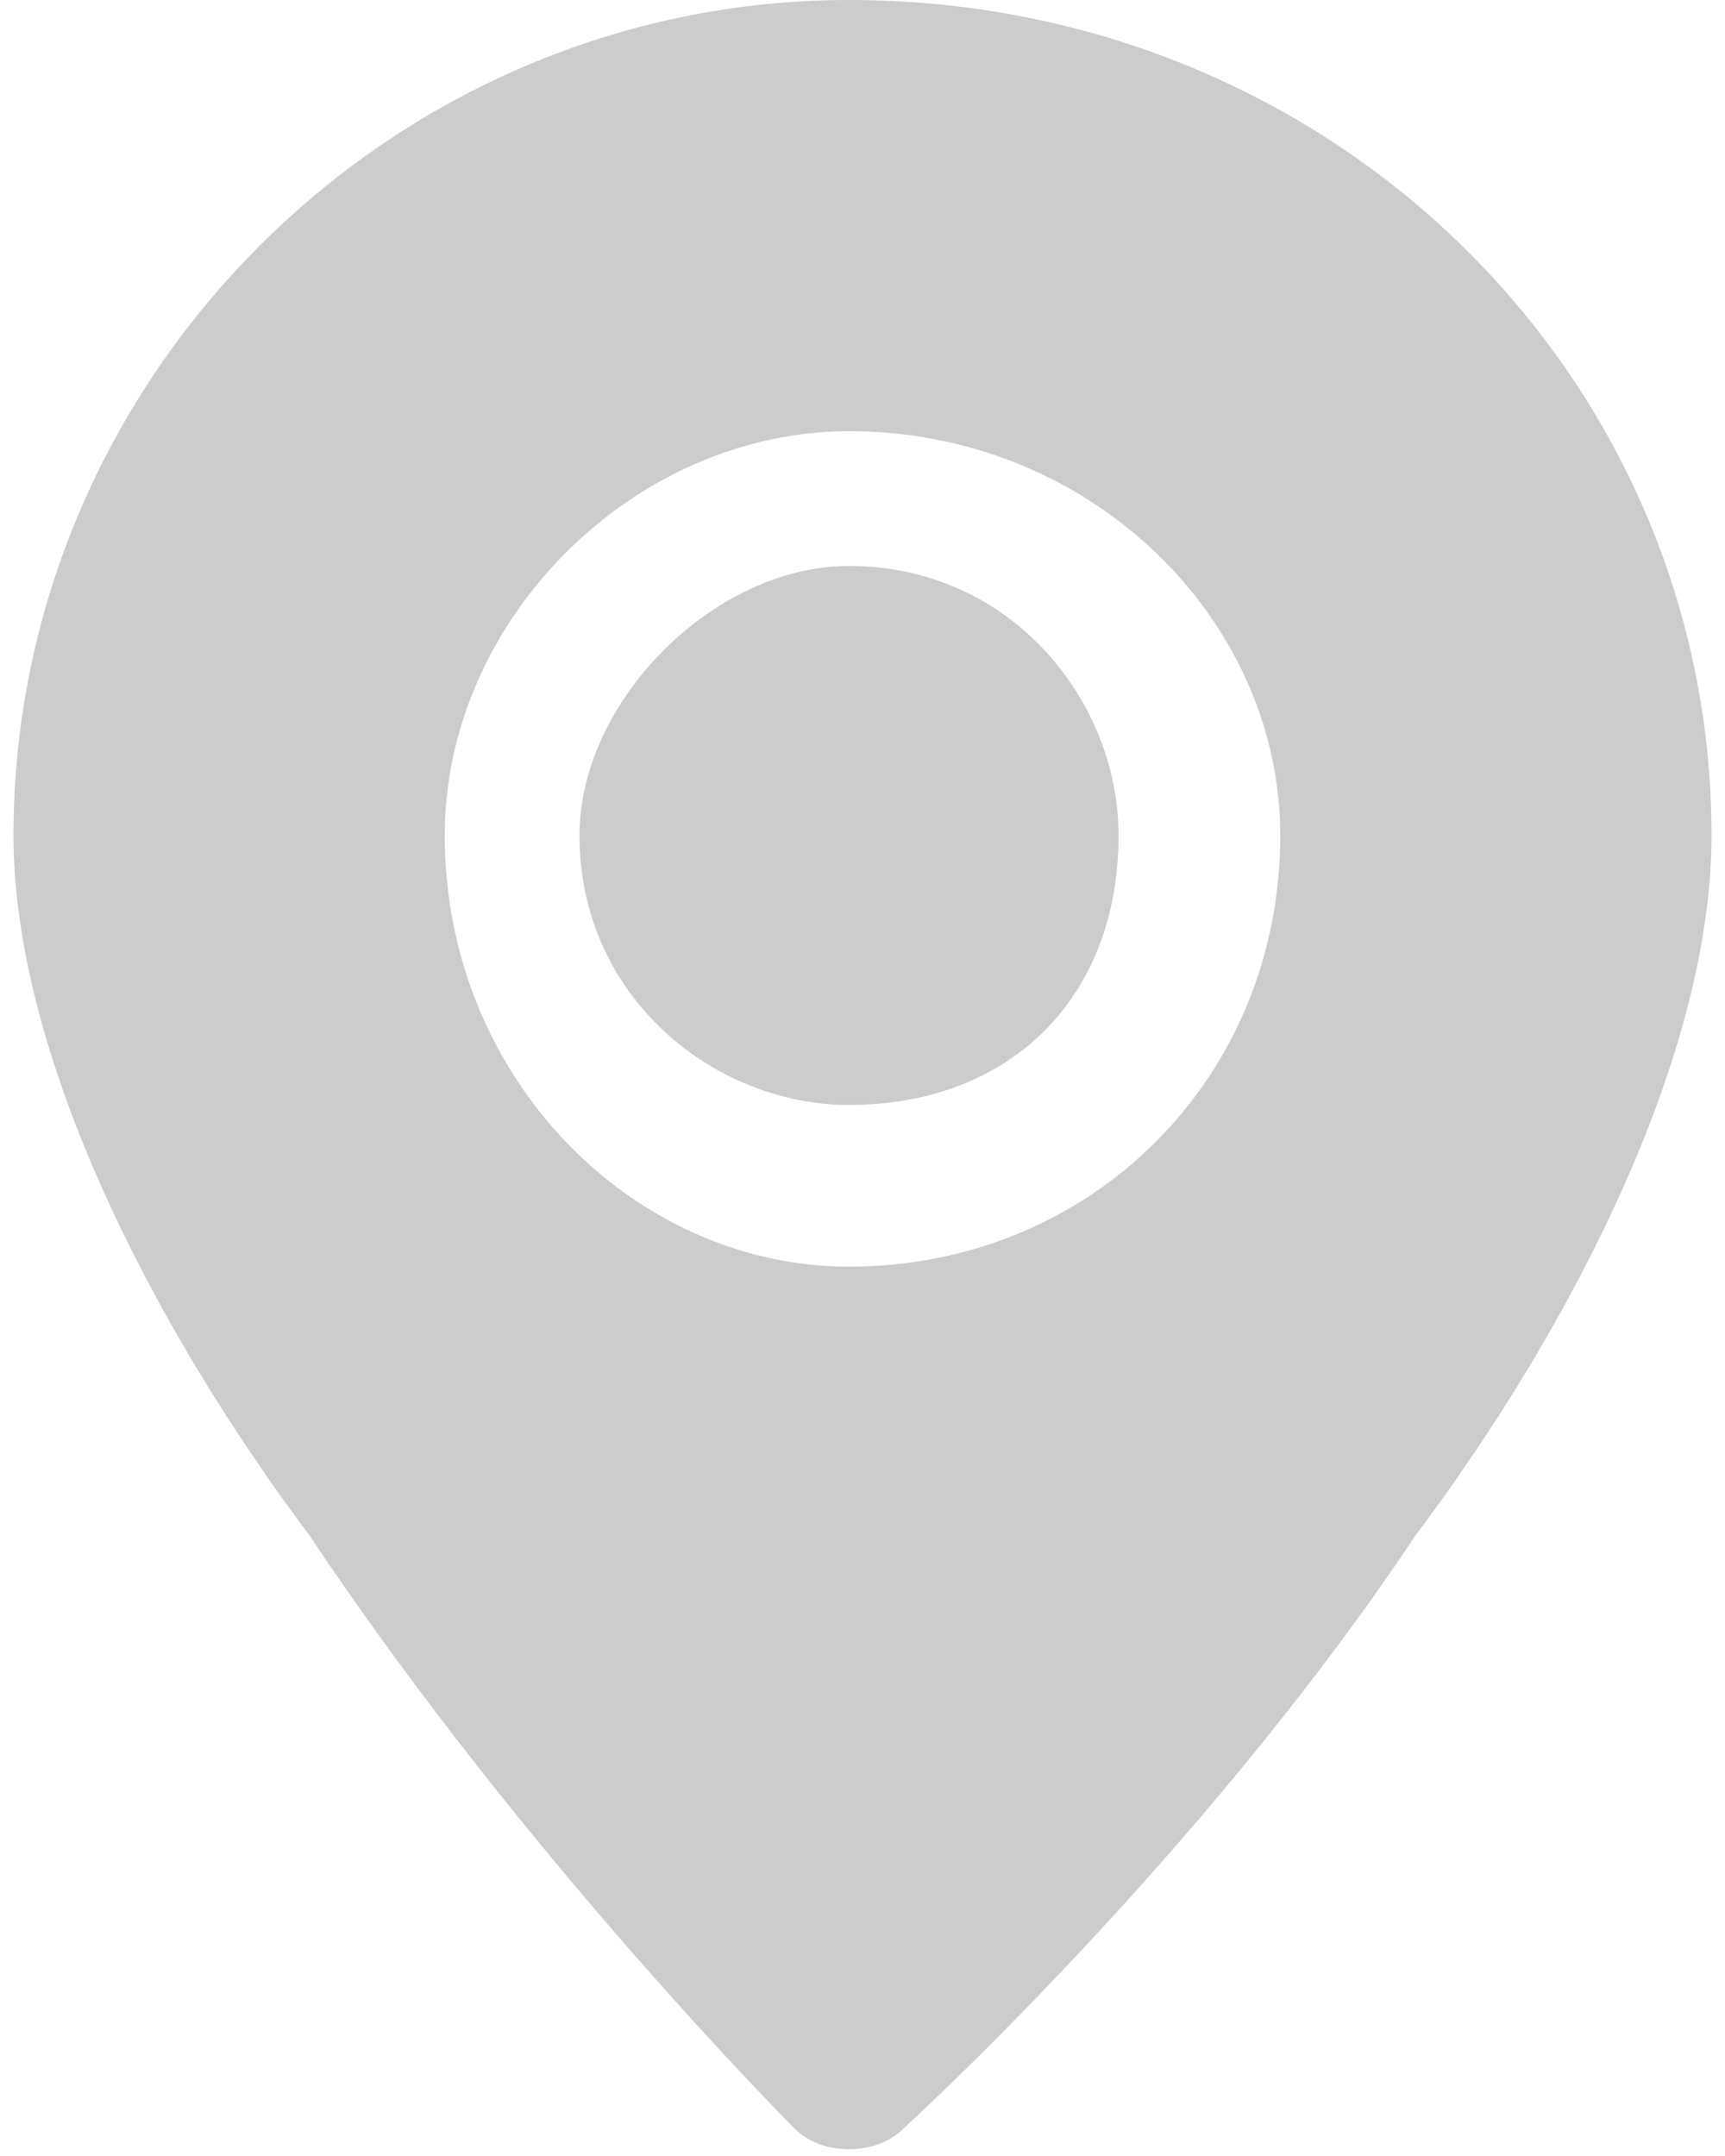
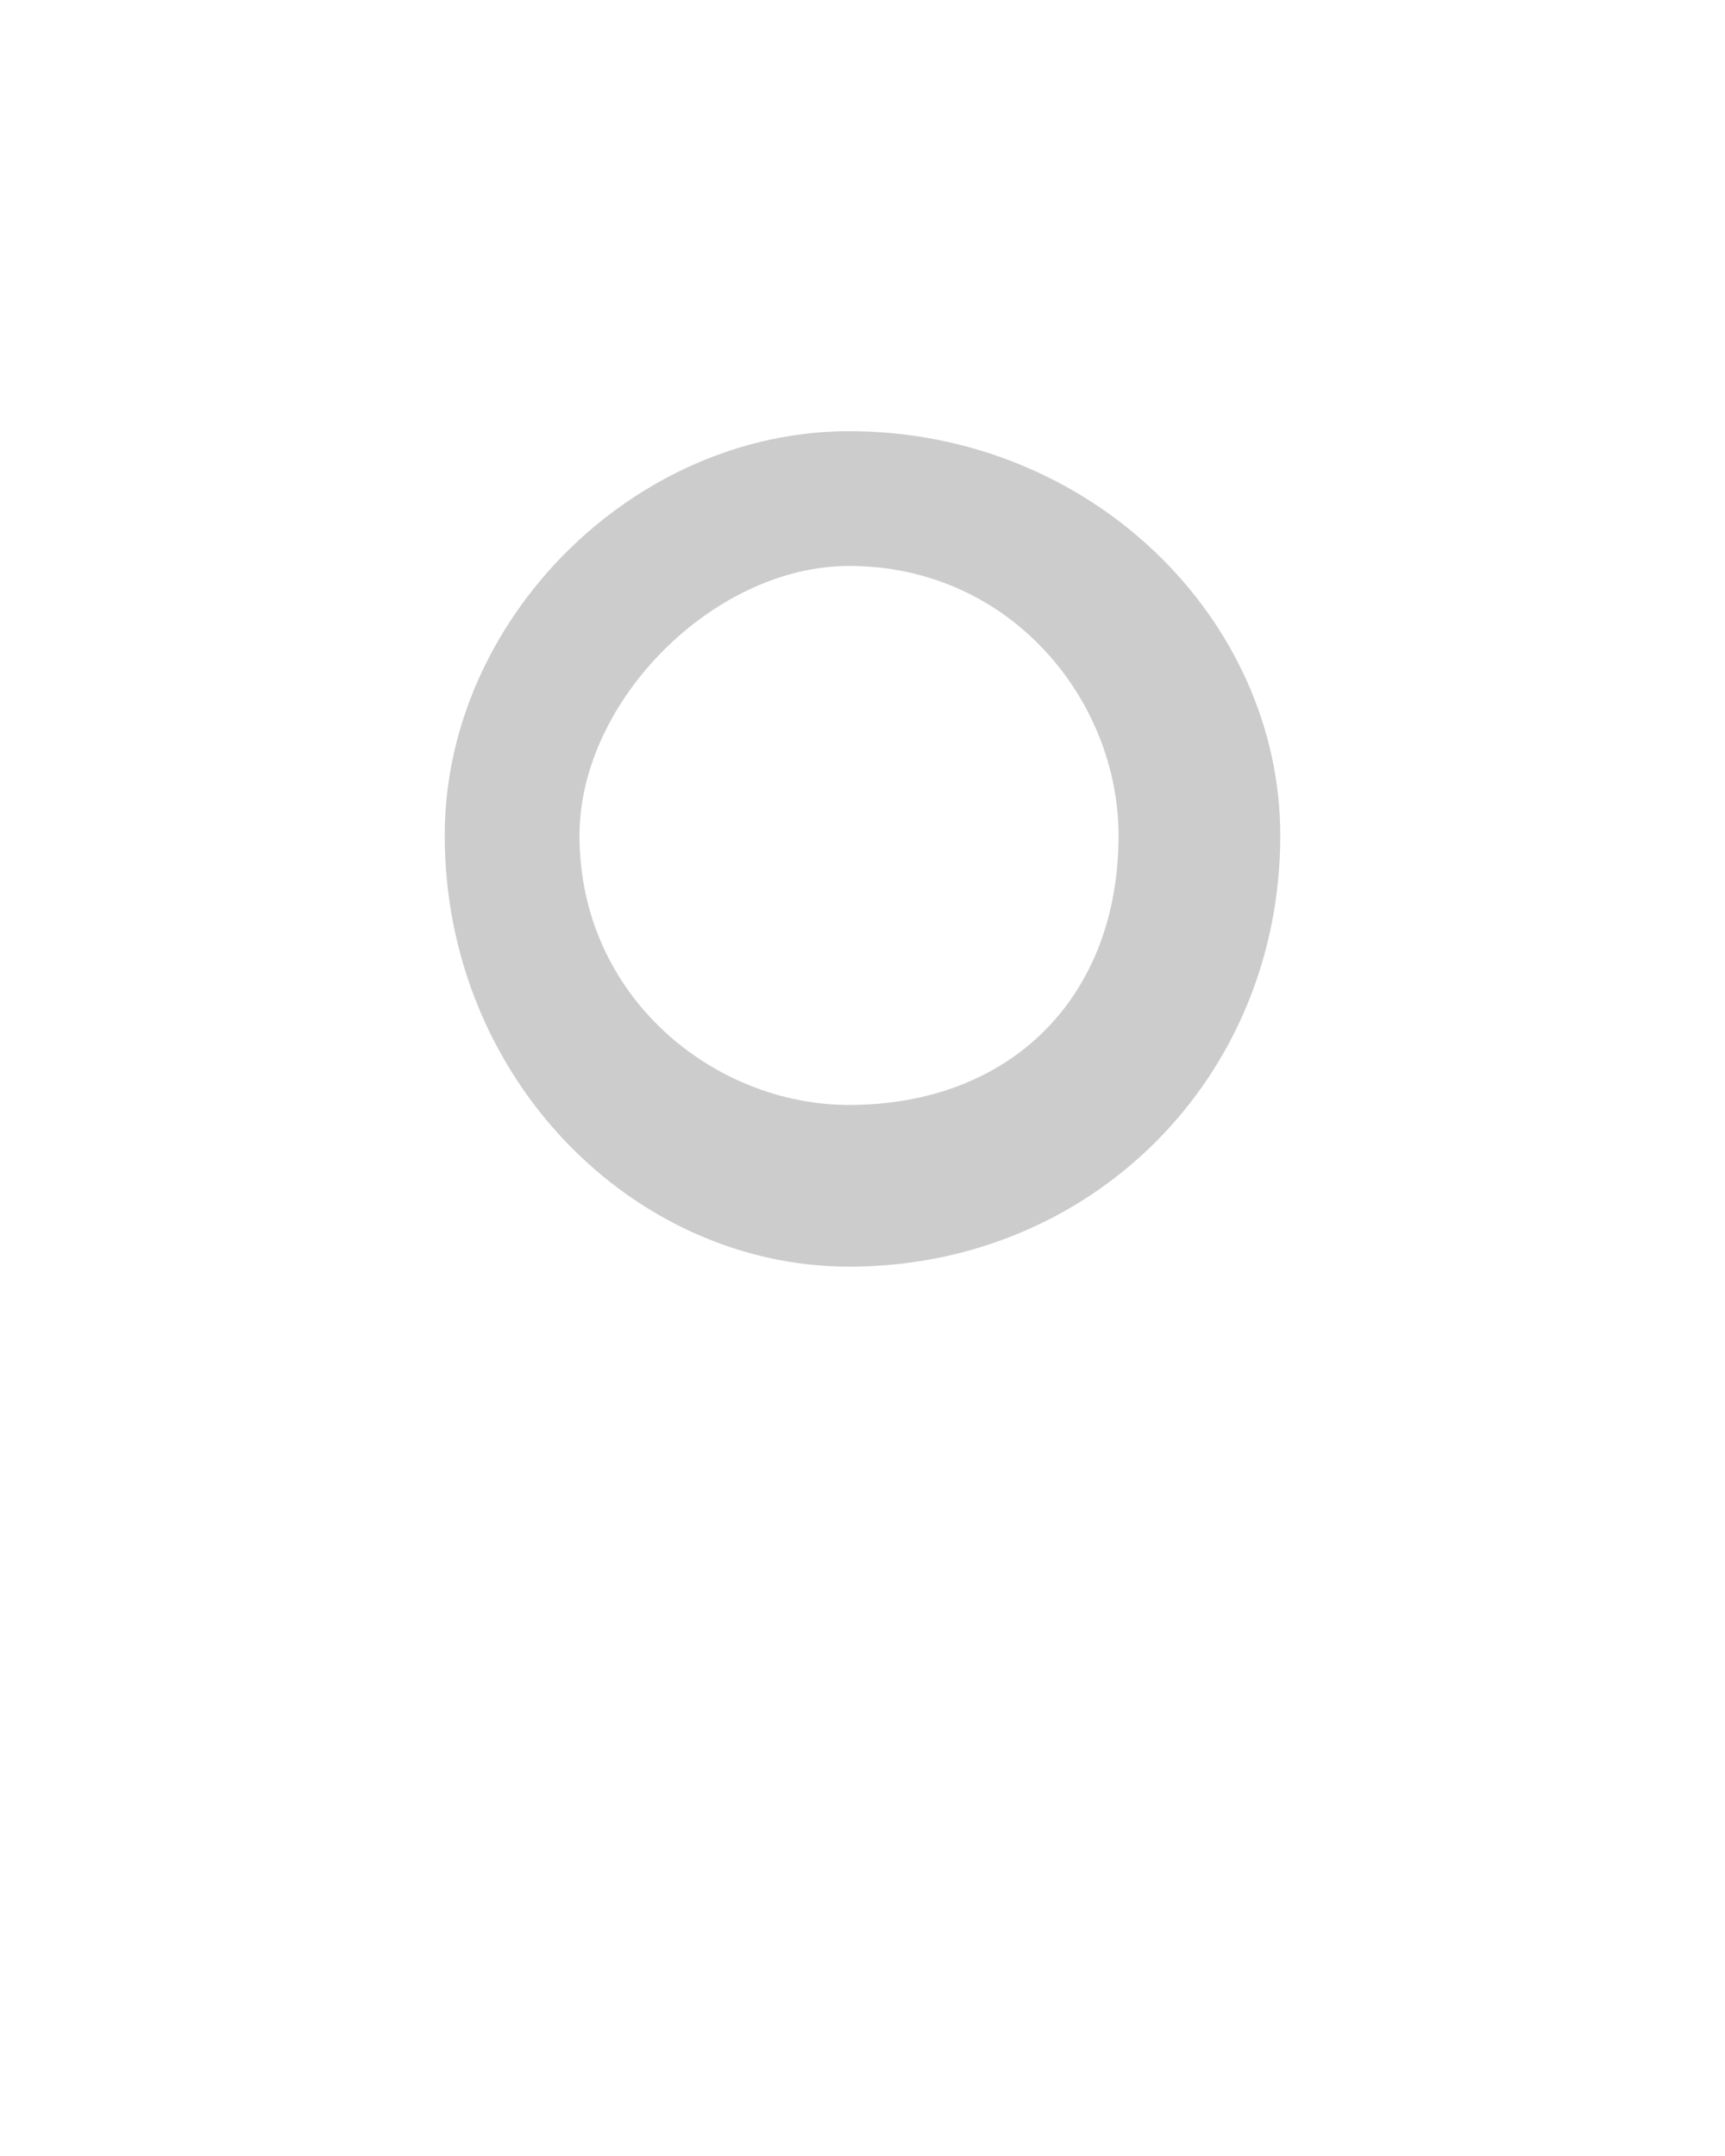
<svg xmlns="http://www.w3.org/2000/svg" xml:space="preserve" width="12px" height="15px" version="1.1" shape-rendering="geometricPrecision" text-rendering="geometricPrecision" image-rendering="optimizeQuality" fill-rule="evenodd" clip-rule="evenodd" viewBox="0 0 630 800">
  <g id="Layer_x0020_1">
    <g id="_2460966225312">
      <g id="Layer1">
-         <path fill="#CCCCCC" d="M310 0c-170,0 -310,140 -310,310 0,80 50,180 110,260 80,120 180,220 180,220 10,10 30,10 40,0 0,0 110,-100 190,-220 60,-80 110,-180 110,-260 0,-170 -140,-310 -320,-310l0 0zm0 160c-80,0 -150,70 -150,150 0,90 70,160 150,160 90,0 160,-70 160,-160 0,-80 -70,-150 -160,-150zm0 50c60,0 100,50 100,100 0,60 -40,100 -100,100 -50,0 -100,-40 -100,-100 0,-50 50,-100 100,-100z" />
+         <path fill="#CCCCCC" d="M310 0l0 0zm0 160c-80,0 -150,70 -150,150 0,90 70,160 150,160 90,0 160,-70 160,-160 0,-80 -70,-150 -160,-150zm0 50c60,0 100,50 100,100 0,60 -40,100 -100,100 -50,0 -100,-40 -100,-100 0,-50 50,-100 100,-100z" />
      </g>
    </g>
  </g>
</svg>